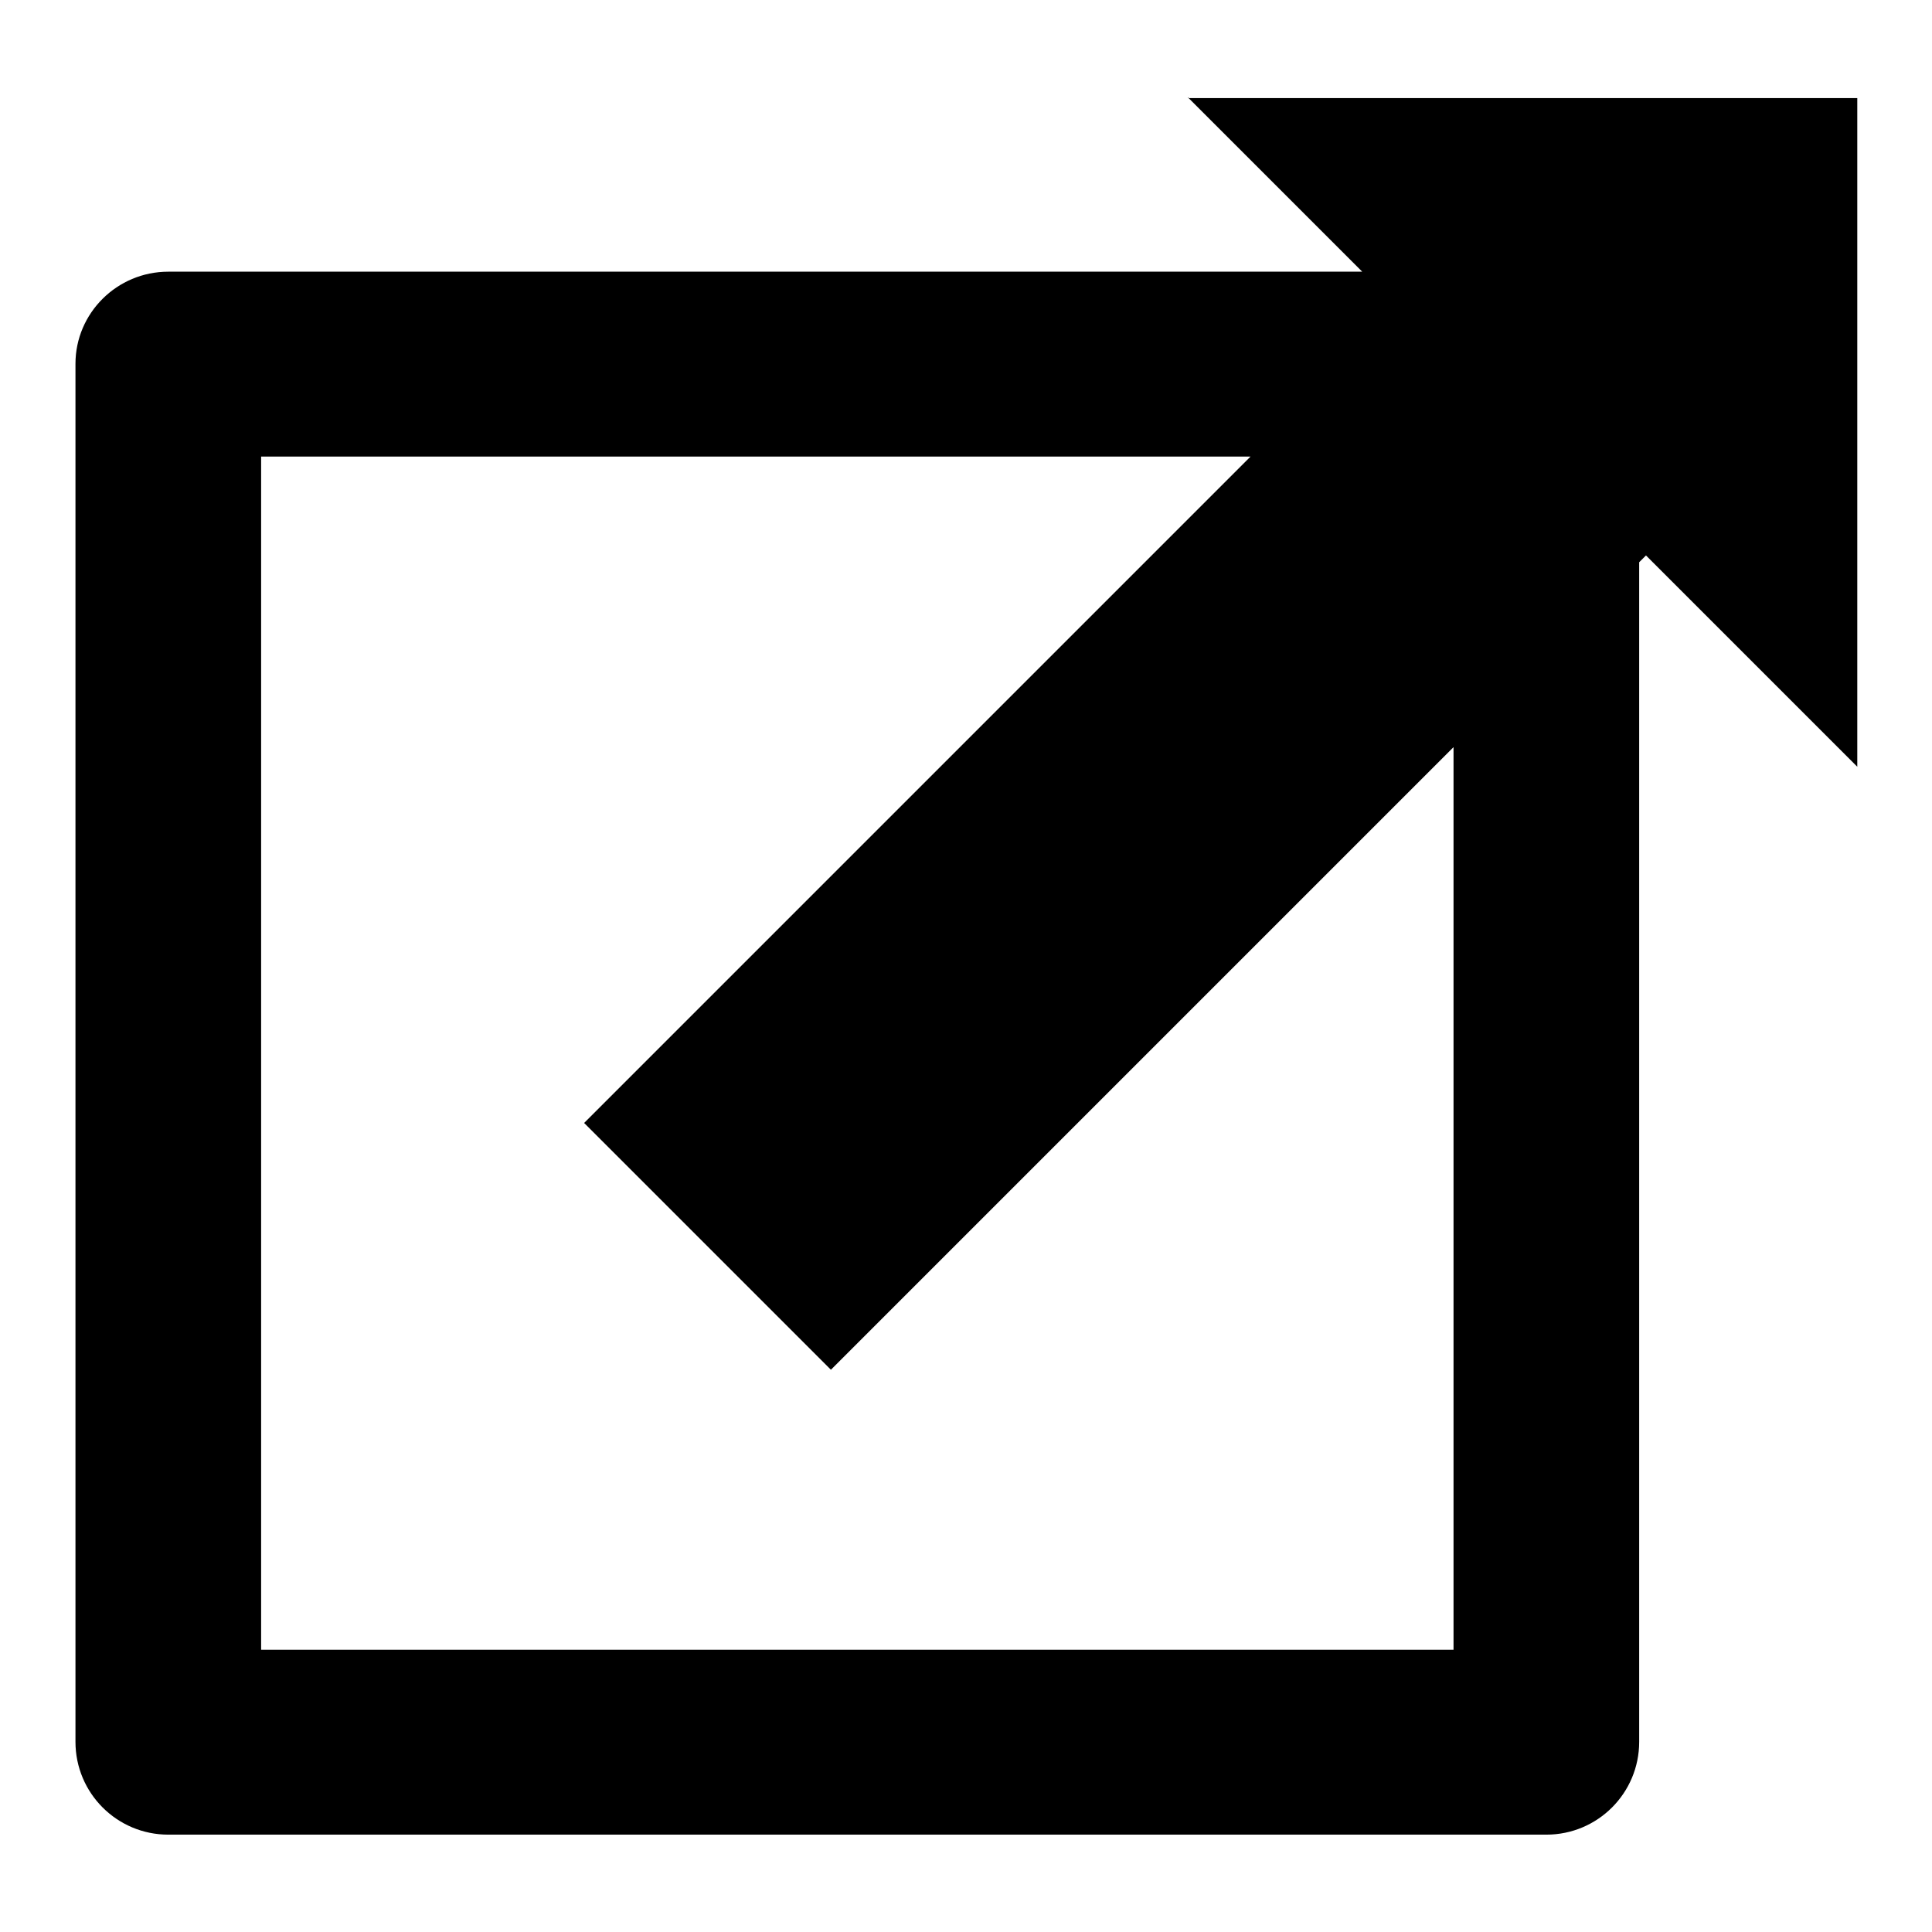
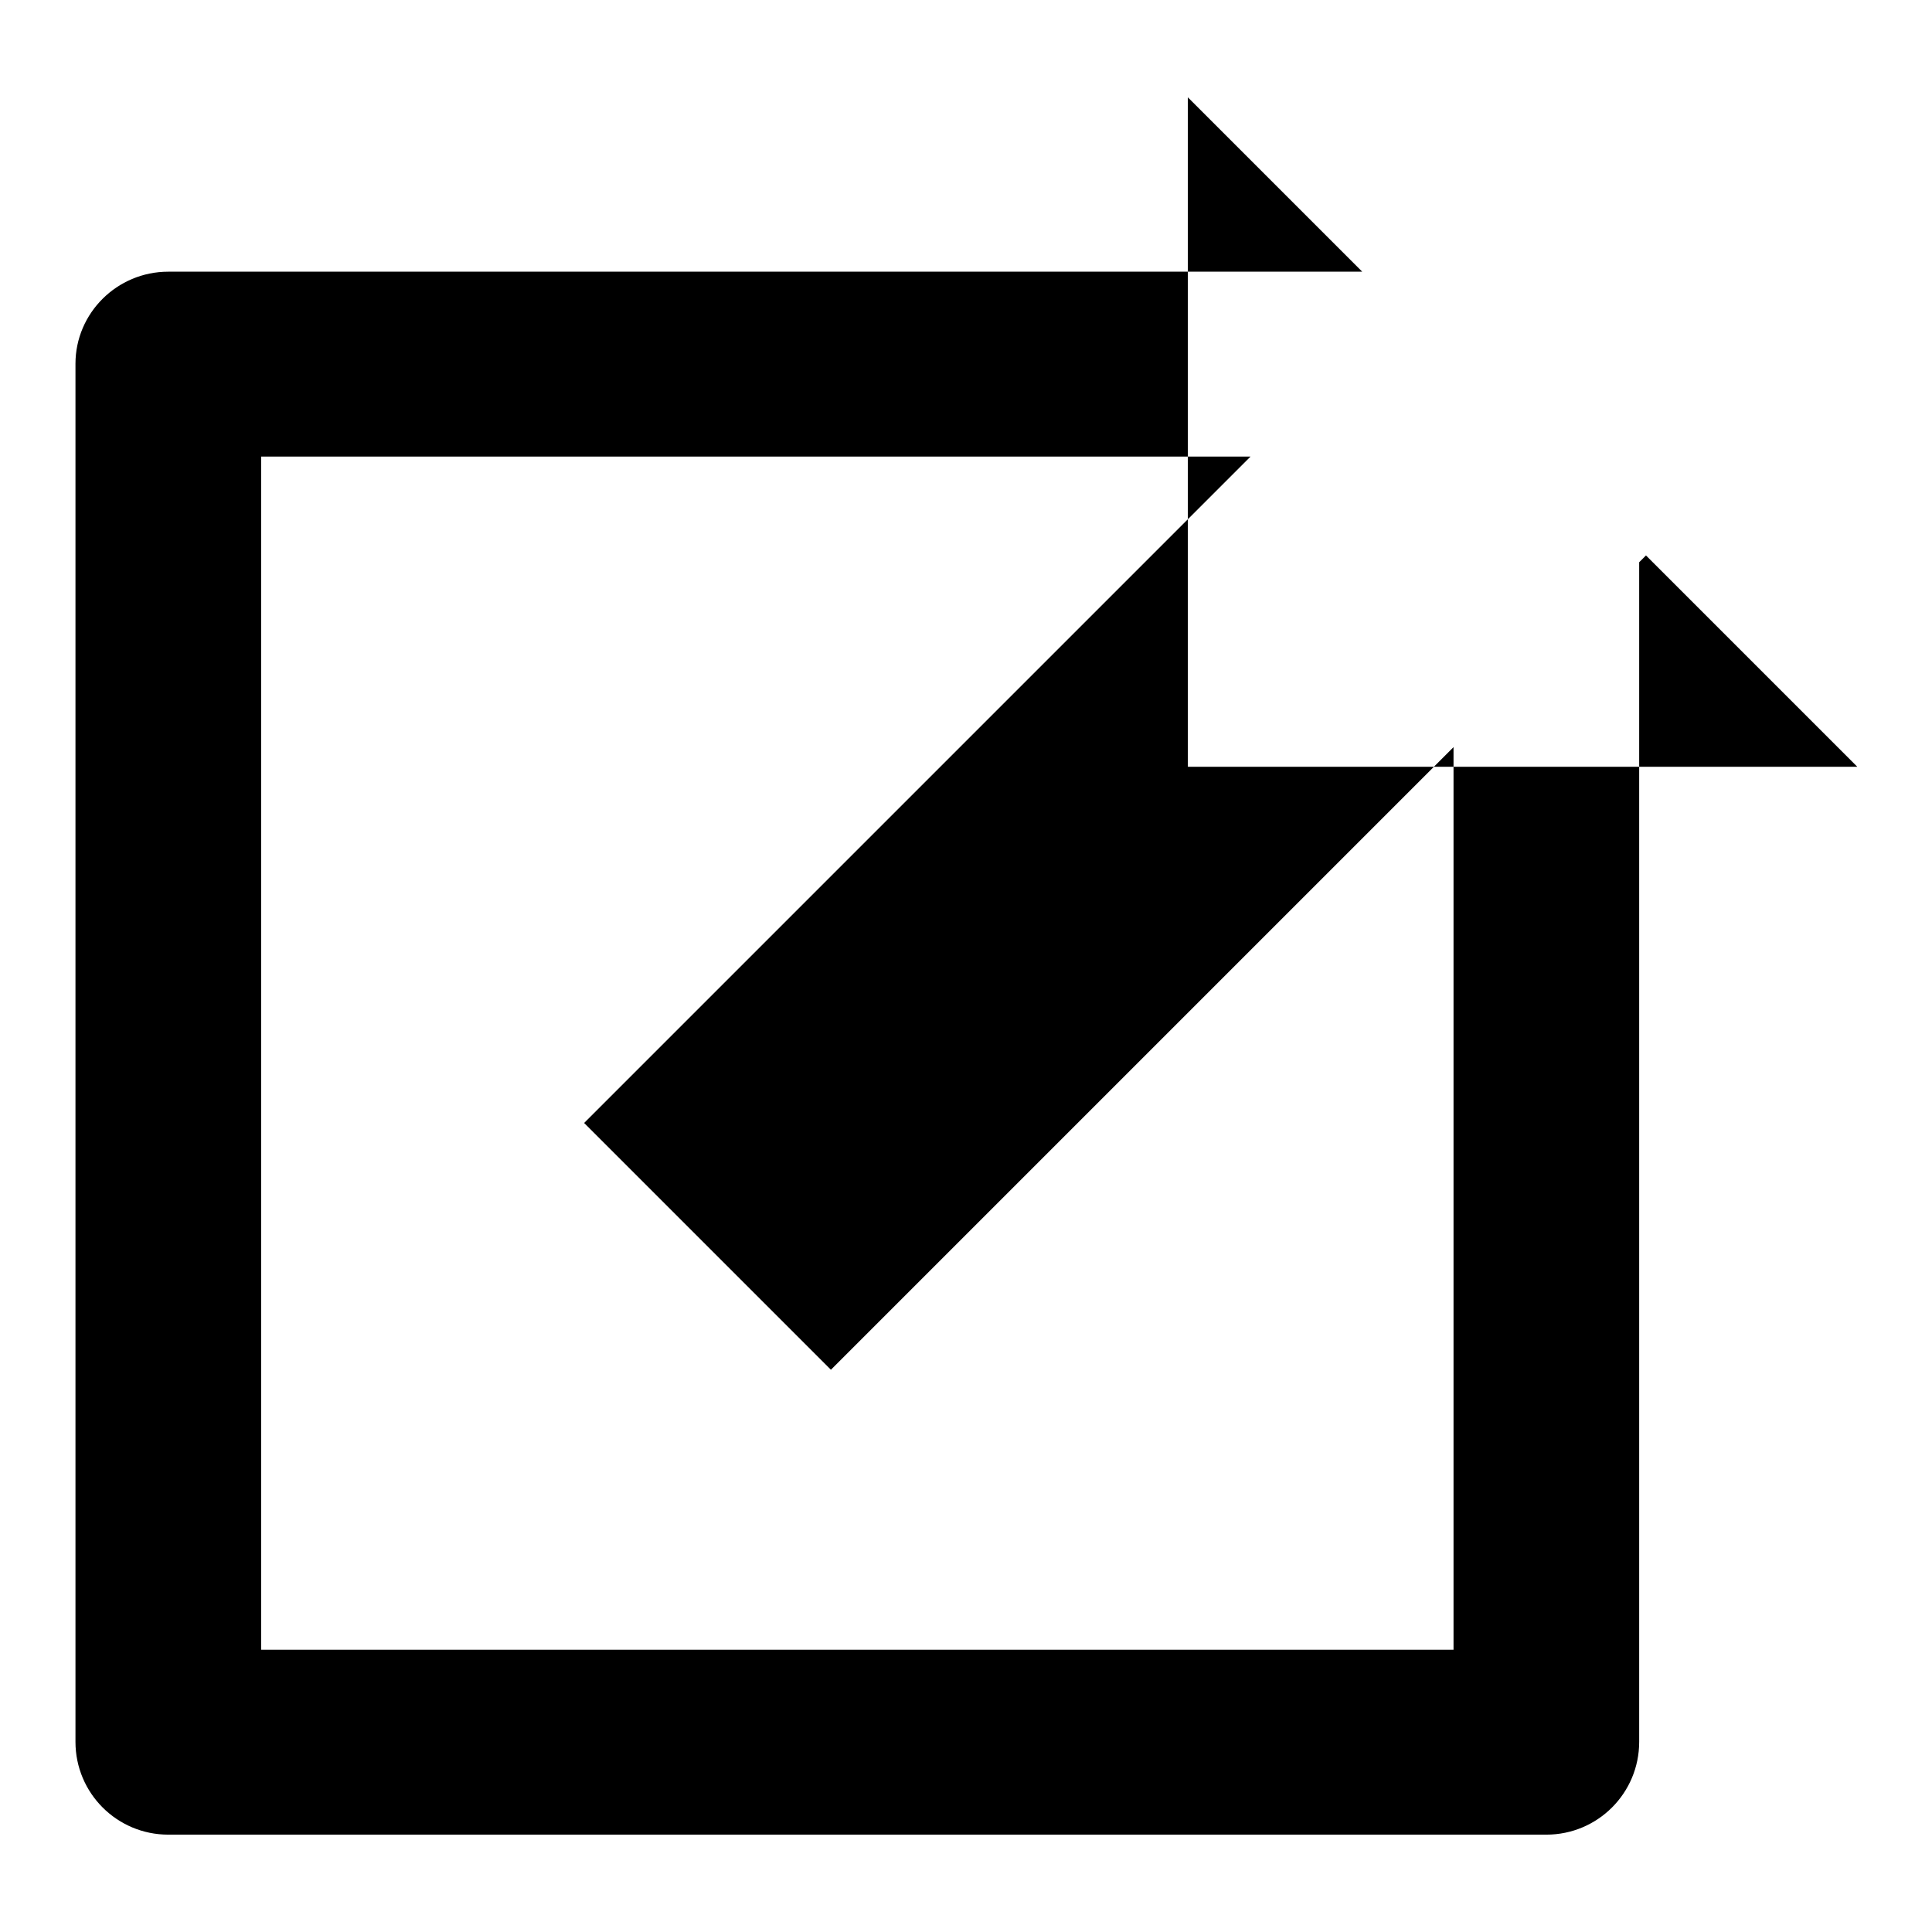
<svg xmlns="http://www.w3.org/2000/svg" version="1.1" x="0px" y="0px" viewBox="0 0 256 256" enable-background="new 0 0 256 256" xml:space="preserve">
  <g>
    <g>
      <g>
-         <path fill="#000000" d="M157.4,12.9L180.5,36H22.3C15.5,36,10,41.5,10,48.2v182.6c0,6.8,5.5,12.3,12.3,12.3h182.6c6.8,0,12.3-5.5,12.3-12.3V74.5l0.9-0.9l28,28l0-88.6H157.4z M192.6,218.6h-158V60.5h131.1l-88.3,88.3l32.7,32.7L192.6,99V218.6L192.6,218.6z" />
+         <path fill="#000000" d="M157.4,12.9L180.5,36H22.3C15.5,36,10,41.5,10,48.2v182.6c0,6.8,5.5,12.3,12.3,12.3h182.6c6.8,0,12.3-5.5,12.3-12.3V74.5l0.9-0.9l28,28H157.4z M192.6,218.6h-158V60.5h131.1l-88.3,88.3l32.7,32.7L192.6,99V218.6L192.6,218.6z" />
      </g>
      <g />
      <g />
      <g />
      <g />
      <g />
      <g />
      <g />
      <g />
      <g />
      <g />
      <g />
      <g />
      <g />
      <g />
      <g />
    </g>
  </g>
</svg>